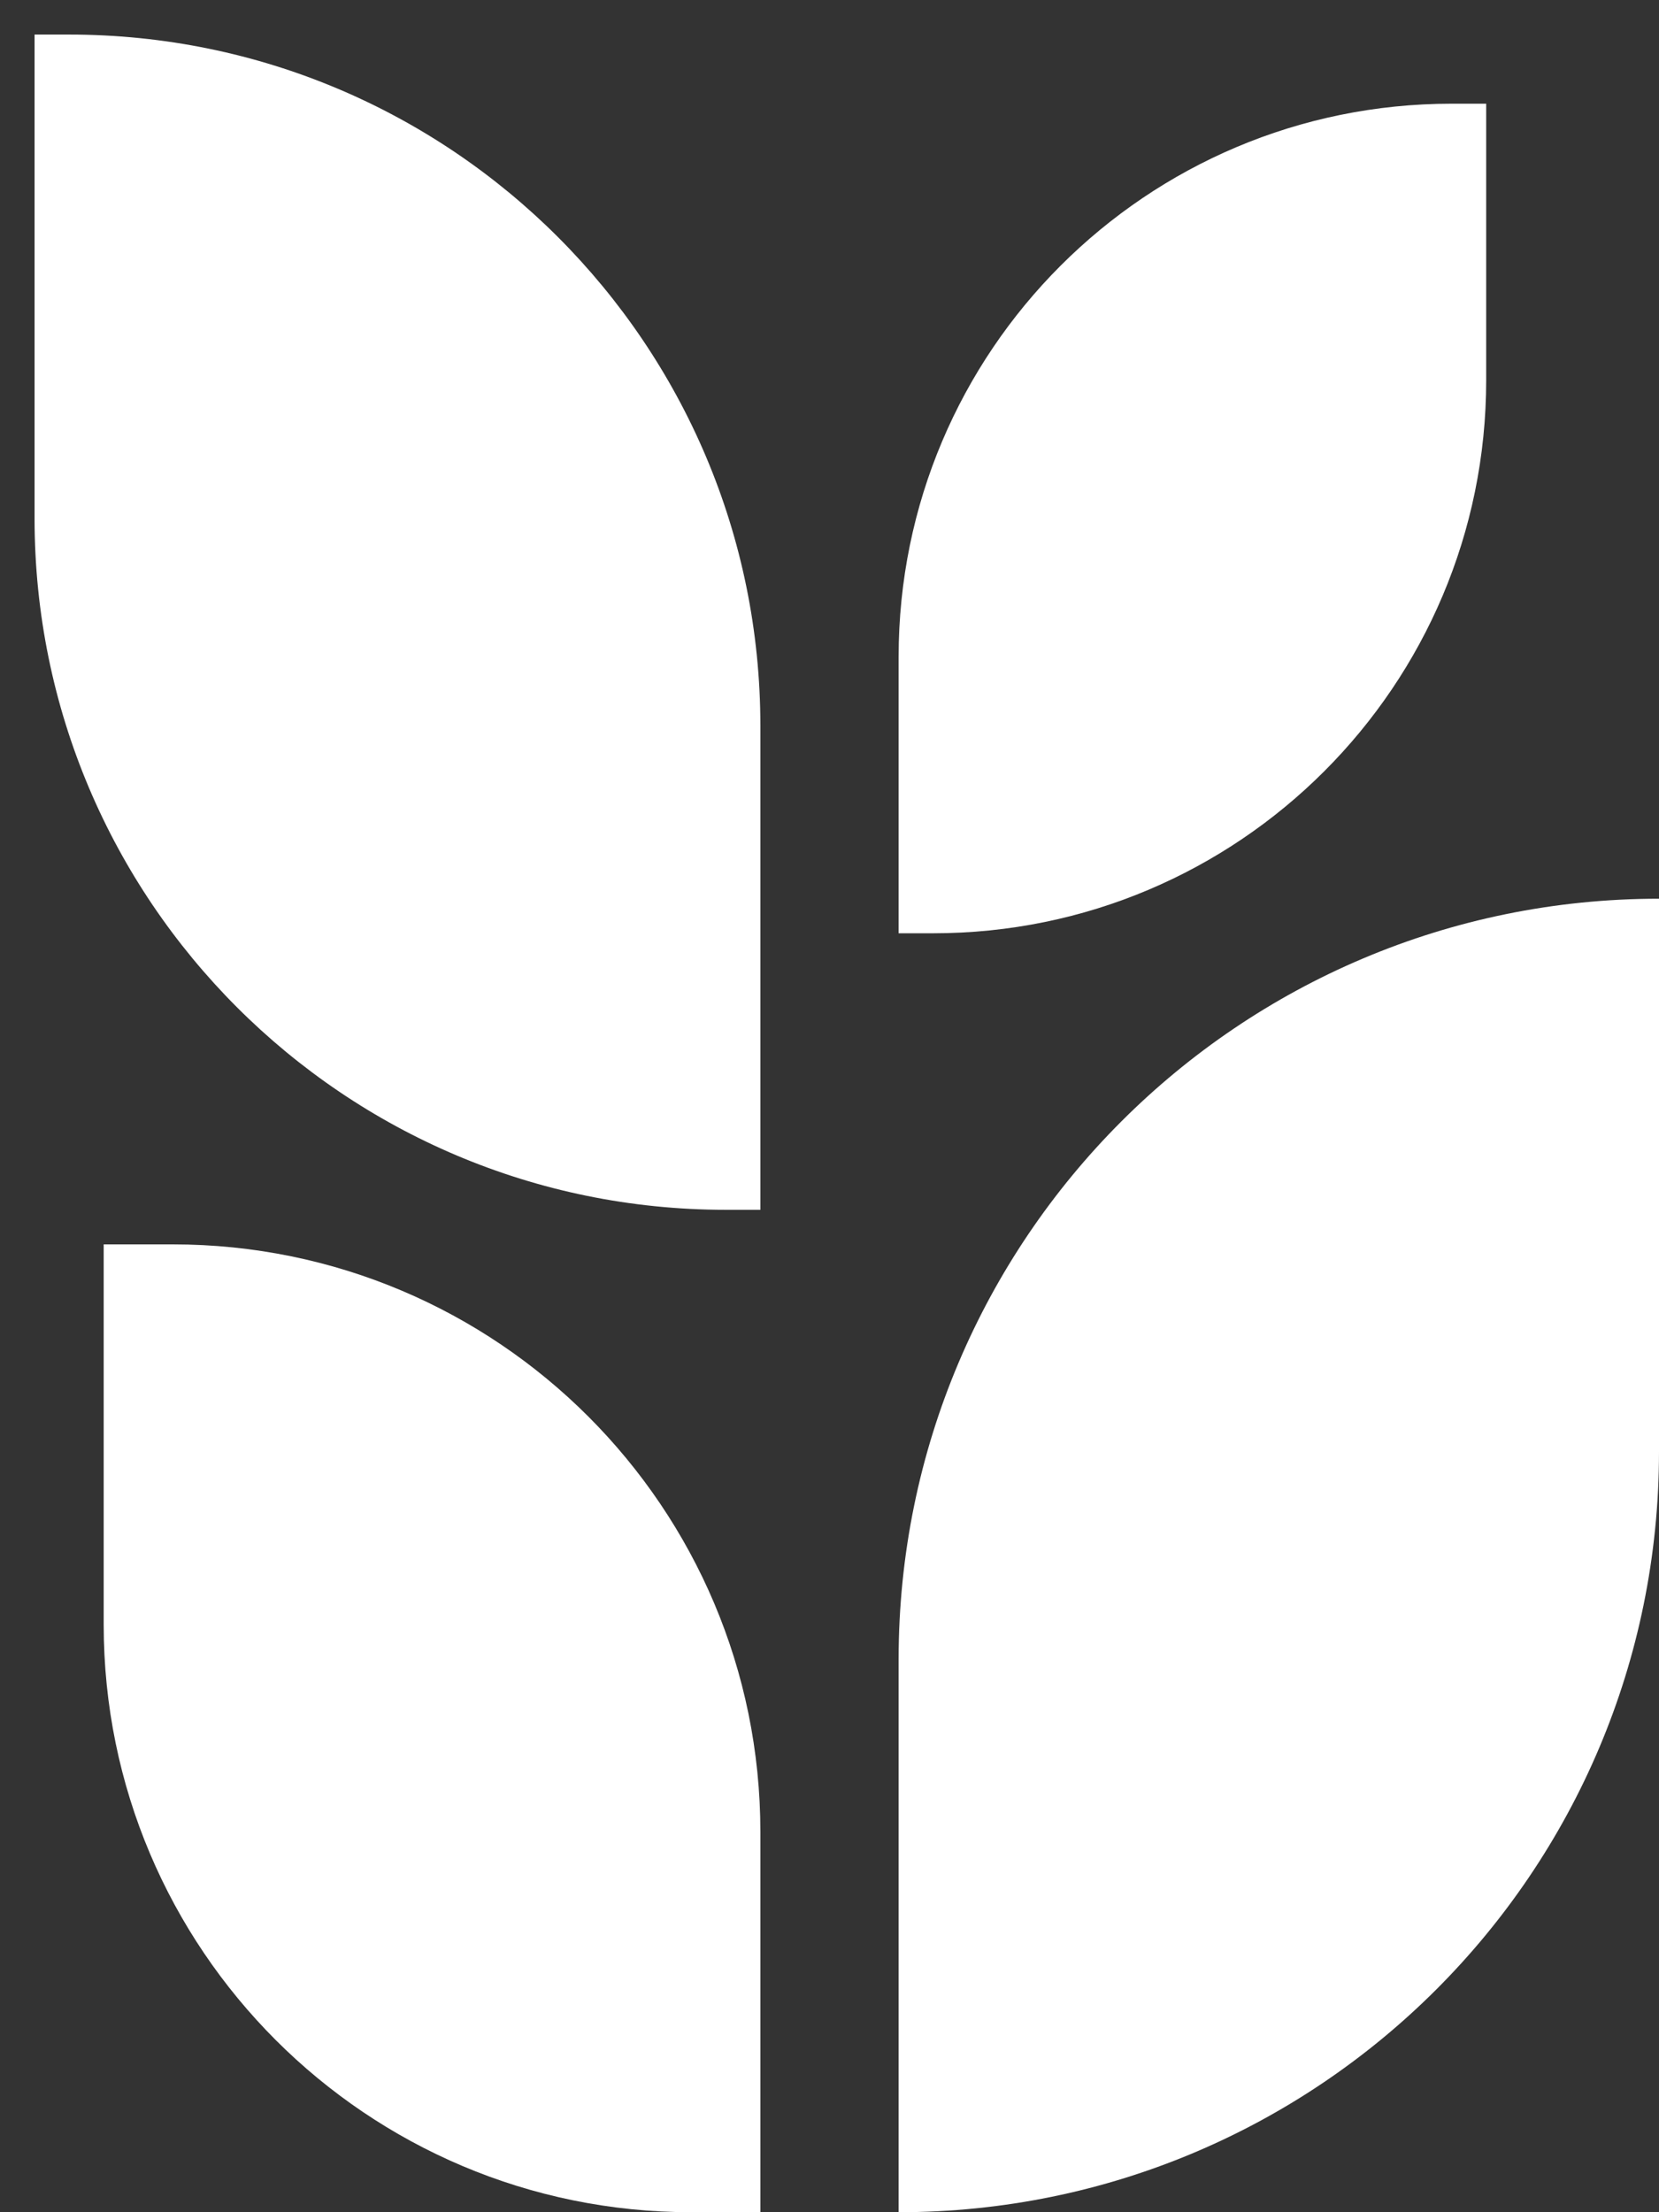
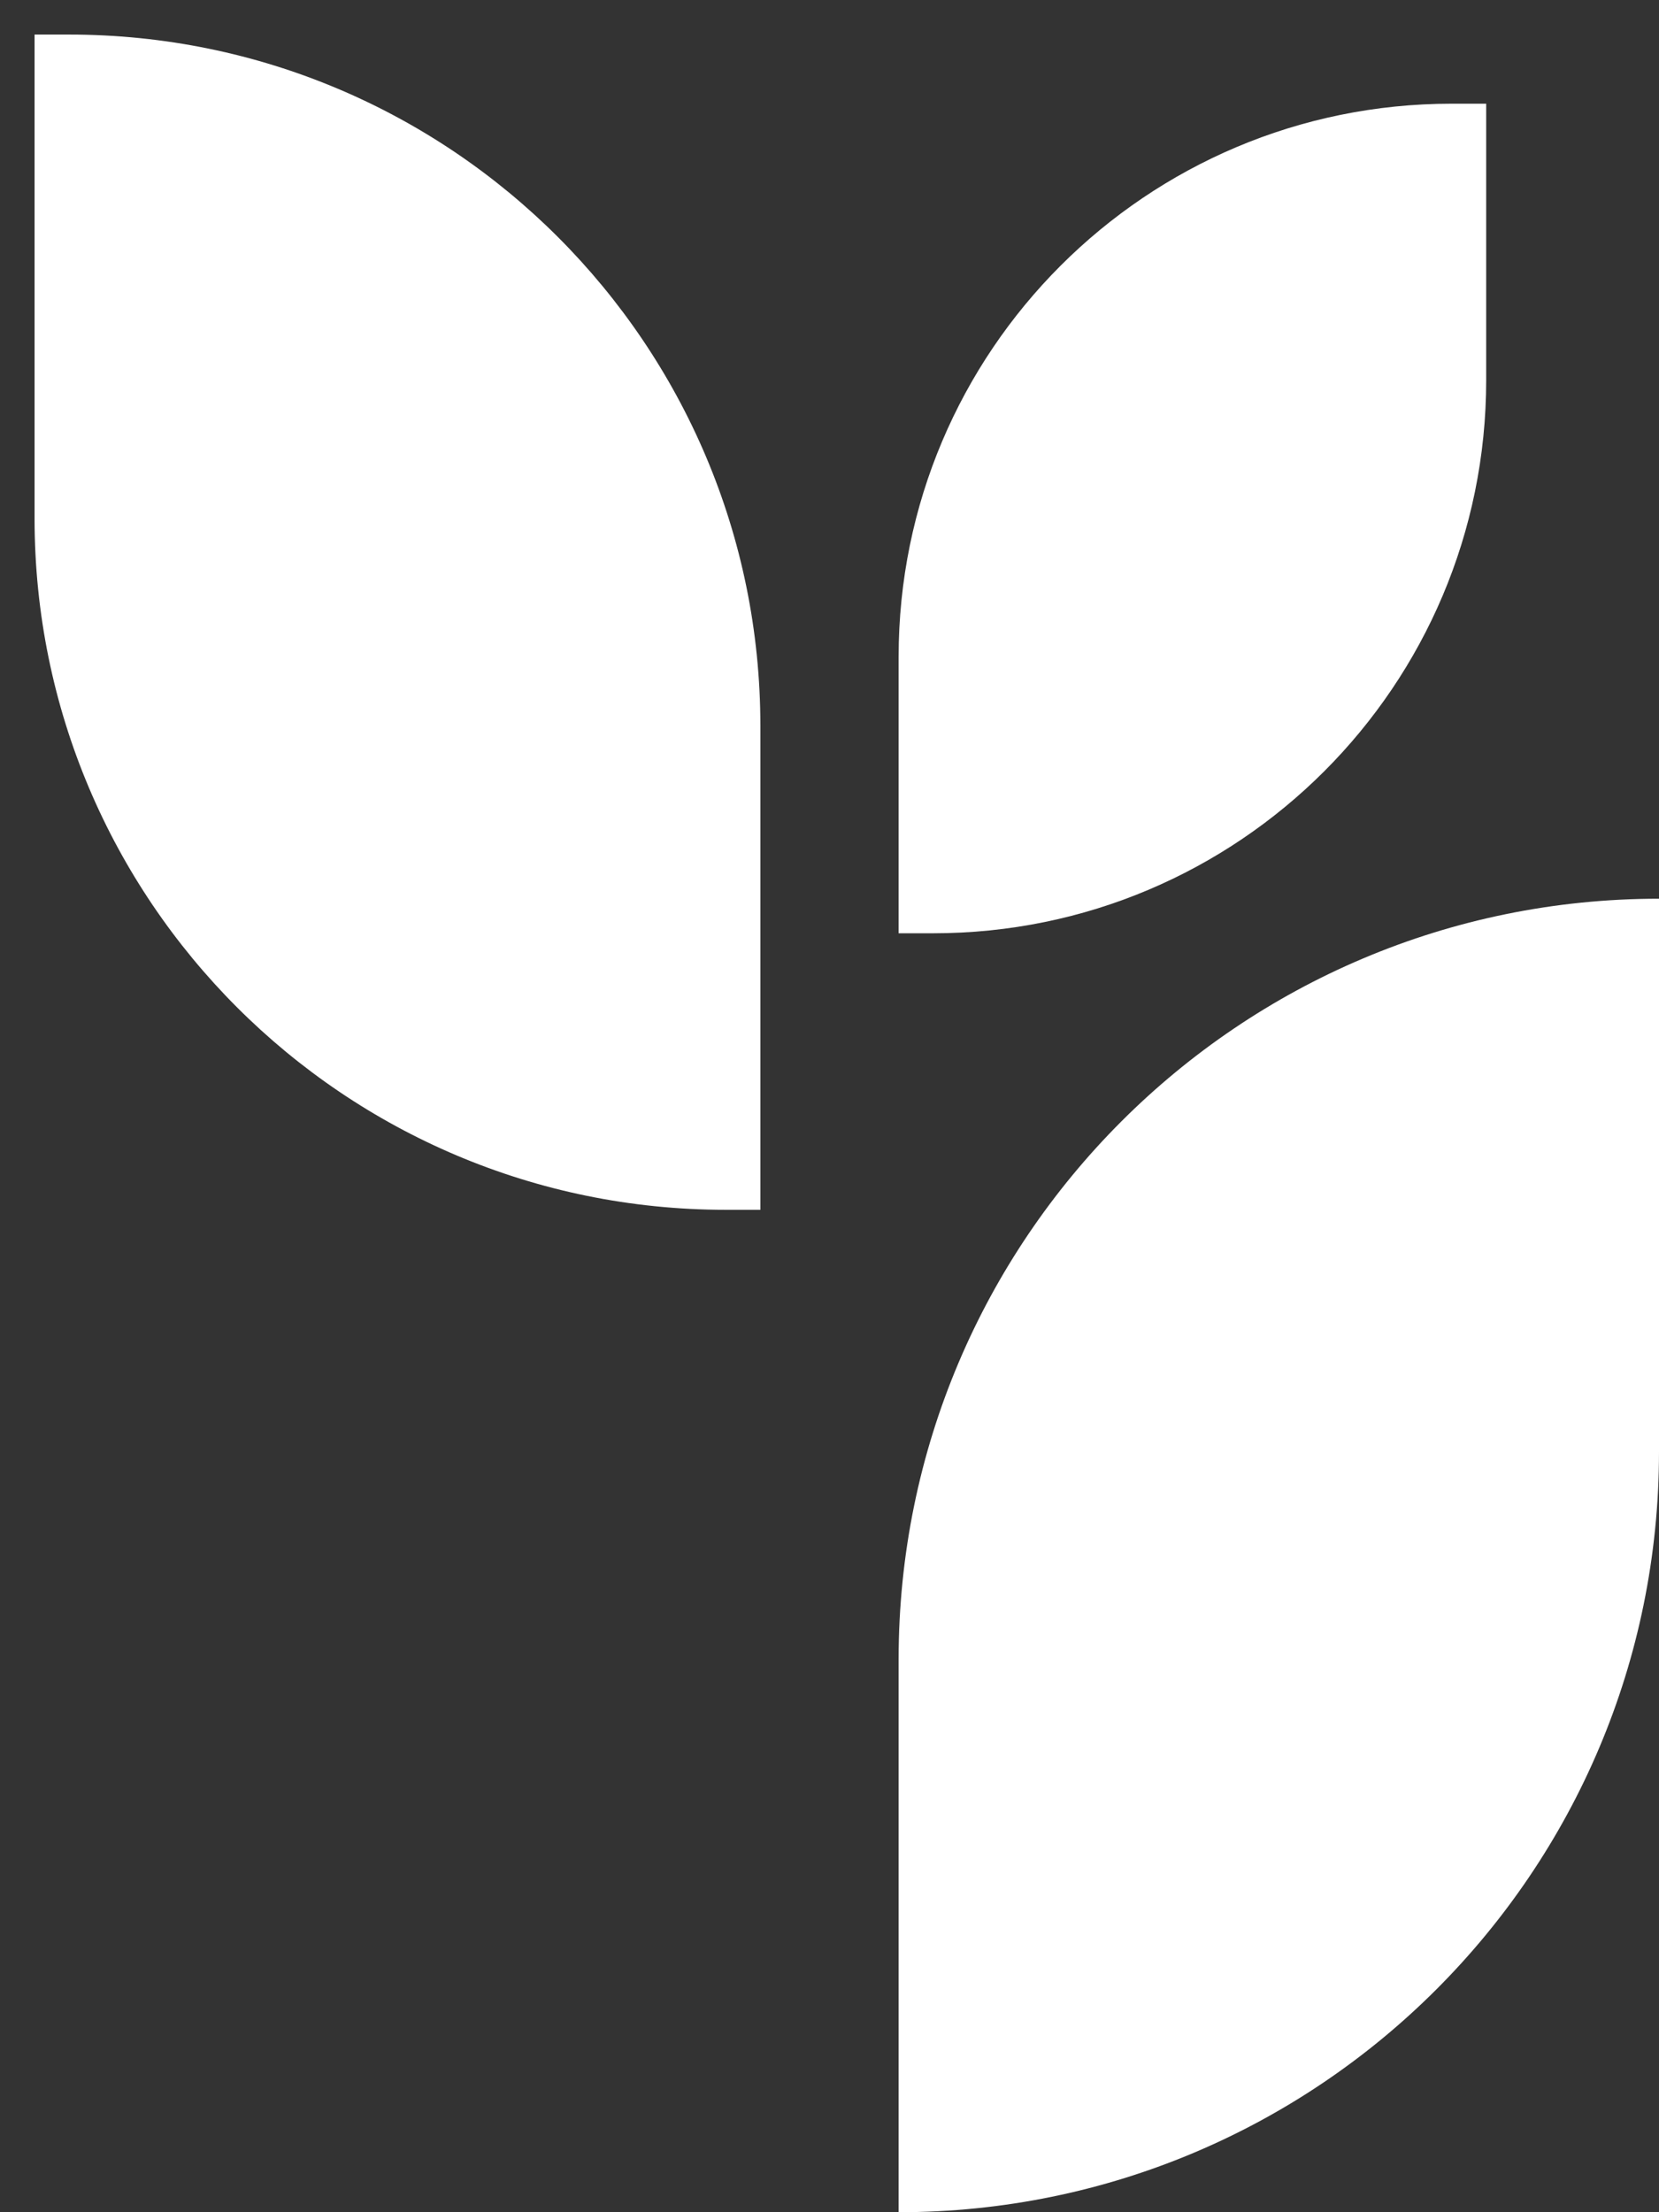
<svg xmlns="http://www.w3.org/2000/svg" width="30" height="40" viewBox="0 0 30 40" fill="none">
  <rect x="0" y="0" width="30" height="40" fill="#333333" stroke="none" />
  <path d="M13.75 13.125C13.75 6.221 8.154 0.625 1.25 0.625H0.625V9.375C0.625 16.279 6.221 21.875 13.125 21.875H13.75V13.125Z" fill="white" />
-   <path d="M13.75 33.125C13.75 27.257 8.993 22.5 3.125 22.5H1.875V29.375C1.875 35.243 6.632 40 12.5 40H13.75V33.125Z" fill="white" />
  <path d="M16.25 11.875C16.25 6.352 20.727 1.875 26.25 1.875H26.875V6.875C26.875 12.398 22.398 16.875 16.875 16.875H16.25V11.875Z" fill="white" />
  <path d="M16.25 30C16.25 22.406 22.406 16.25 30 16.25V26.25C30 33.844 23.844 40 16.25 40V30Z" fill="white" />
</svg>